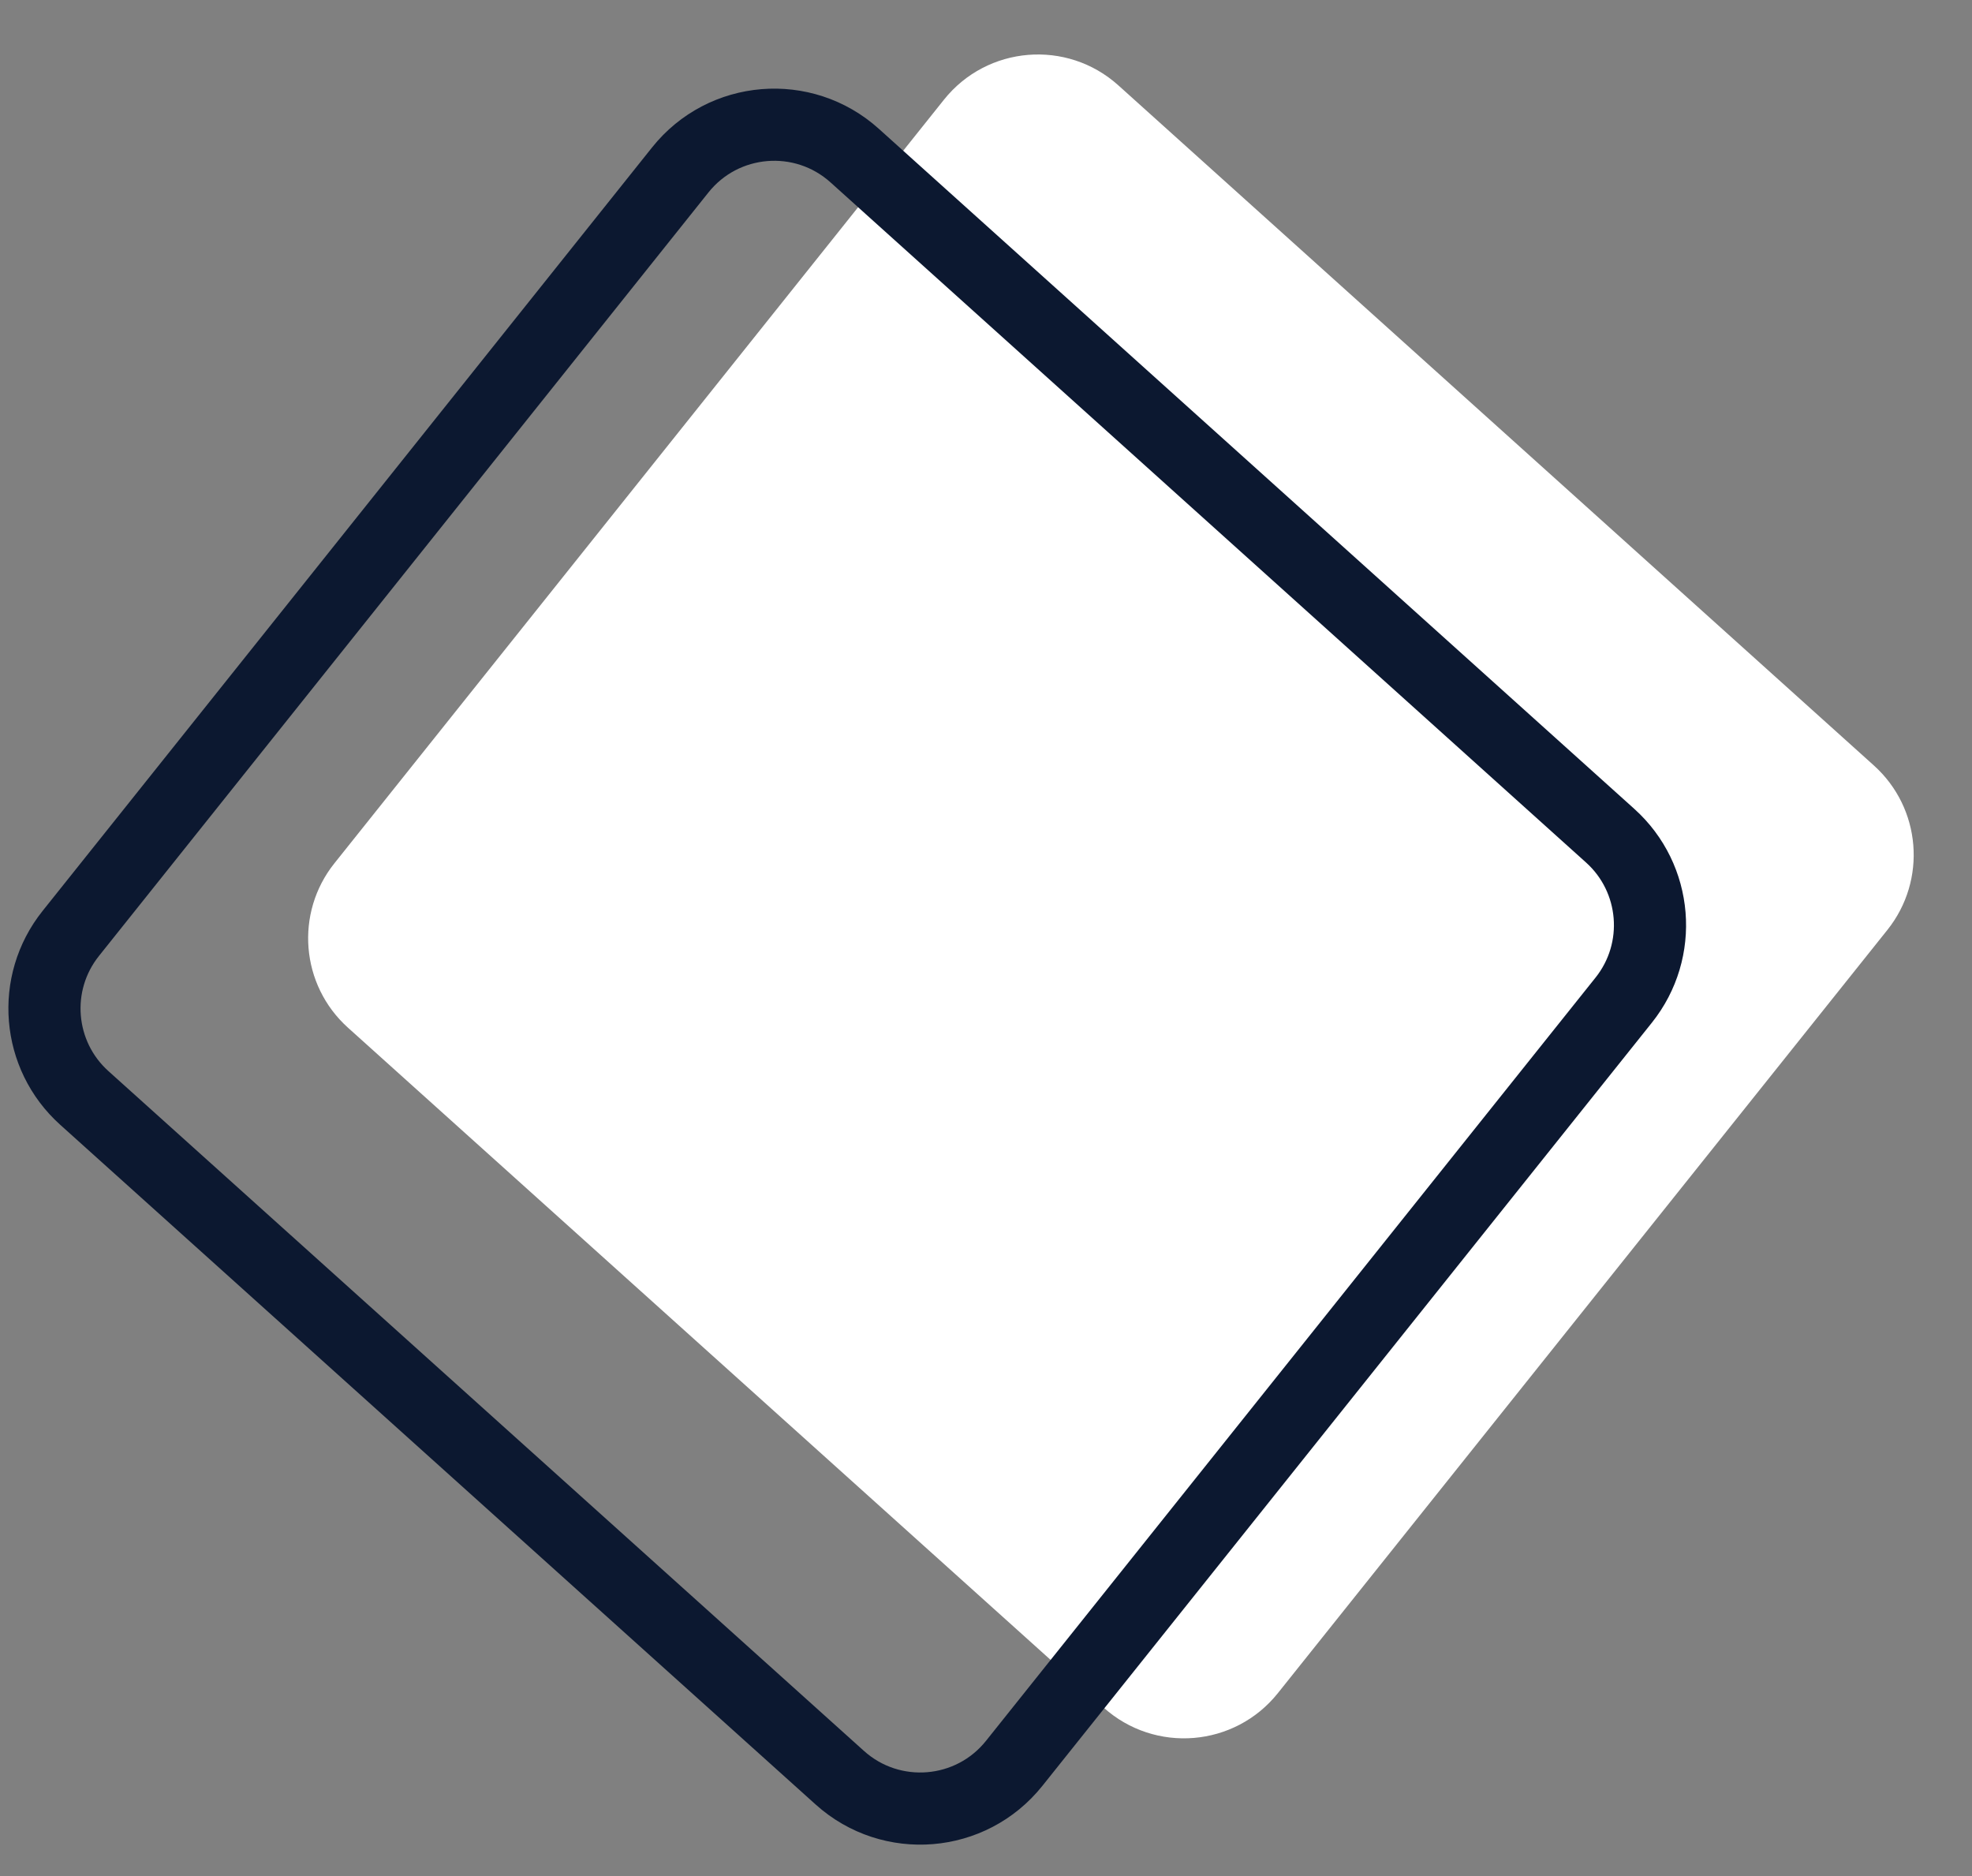
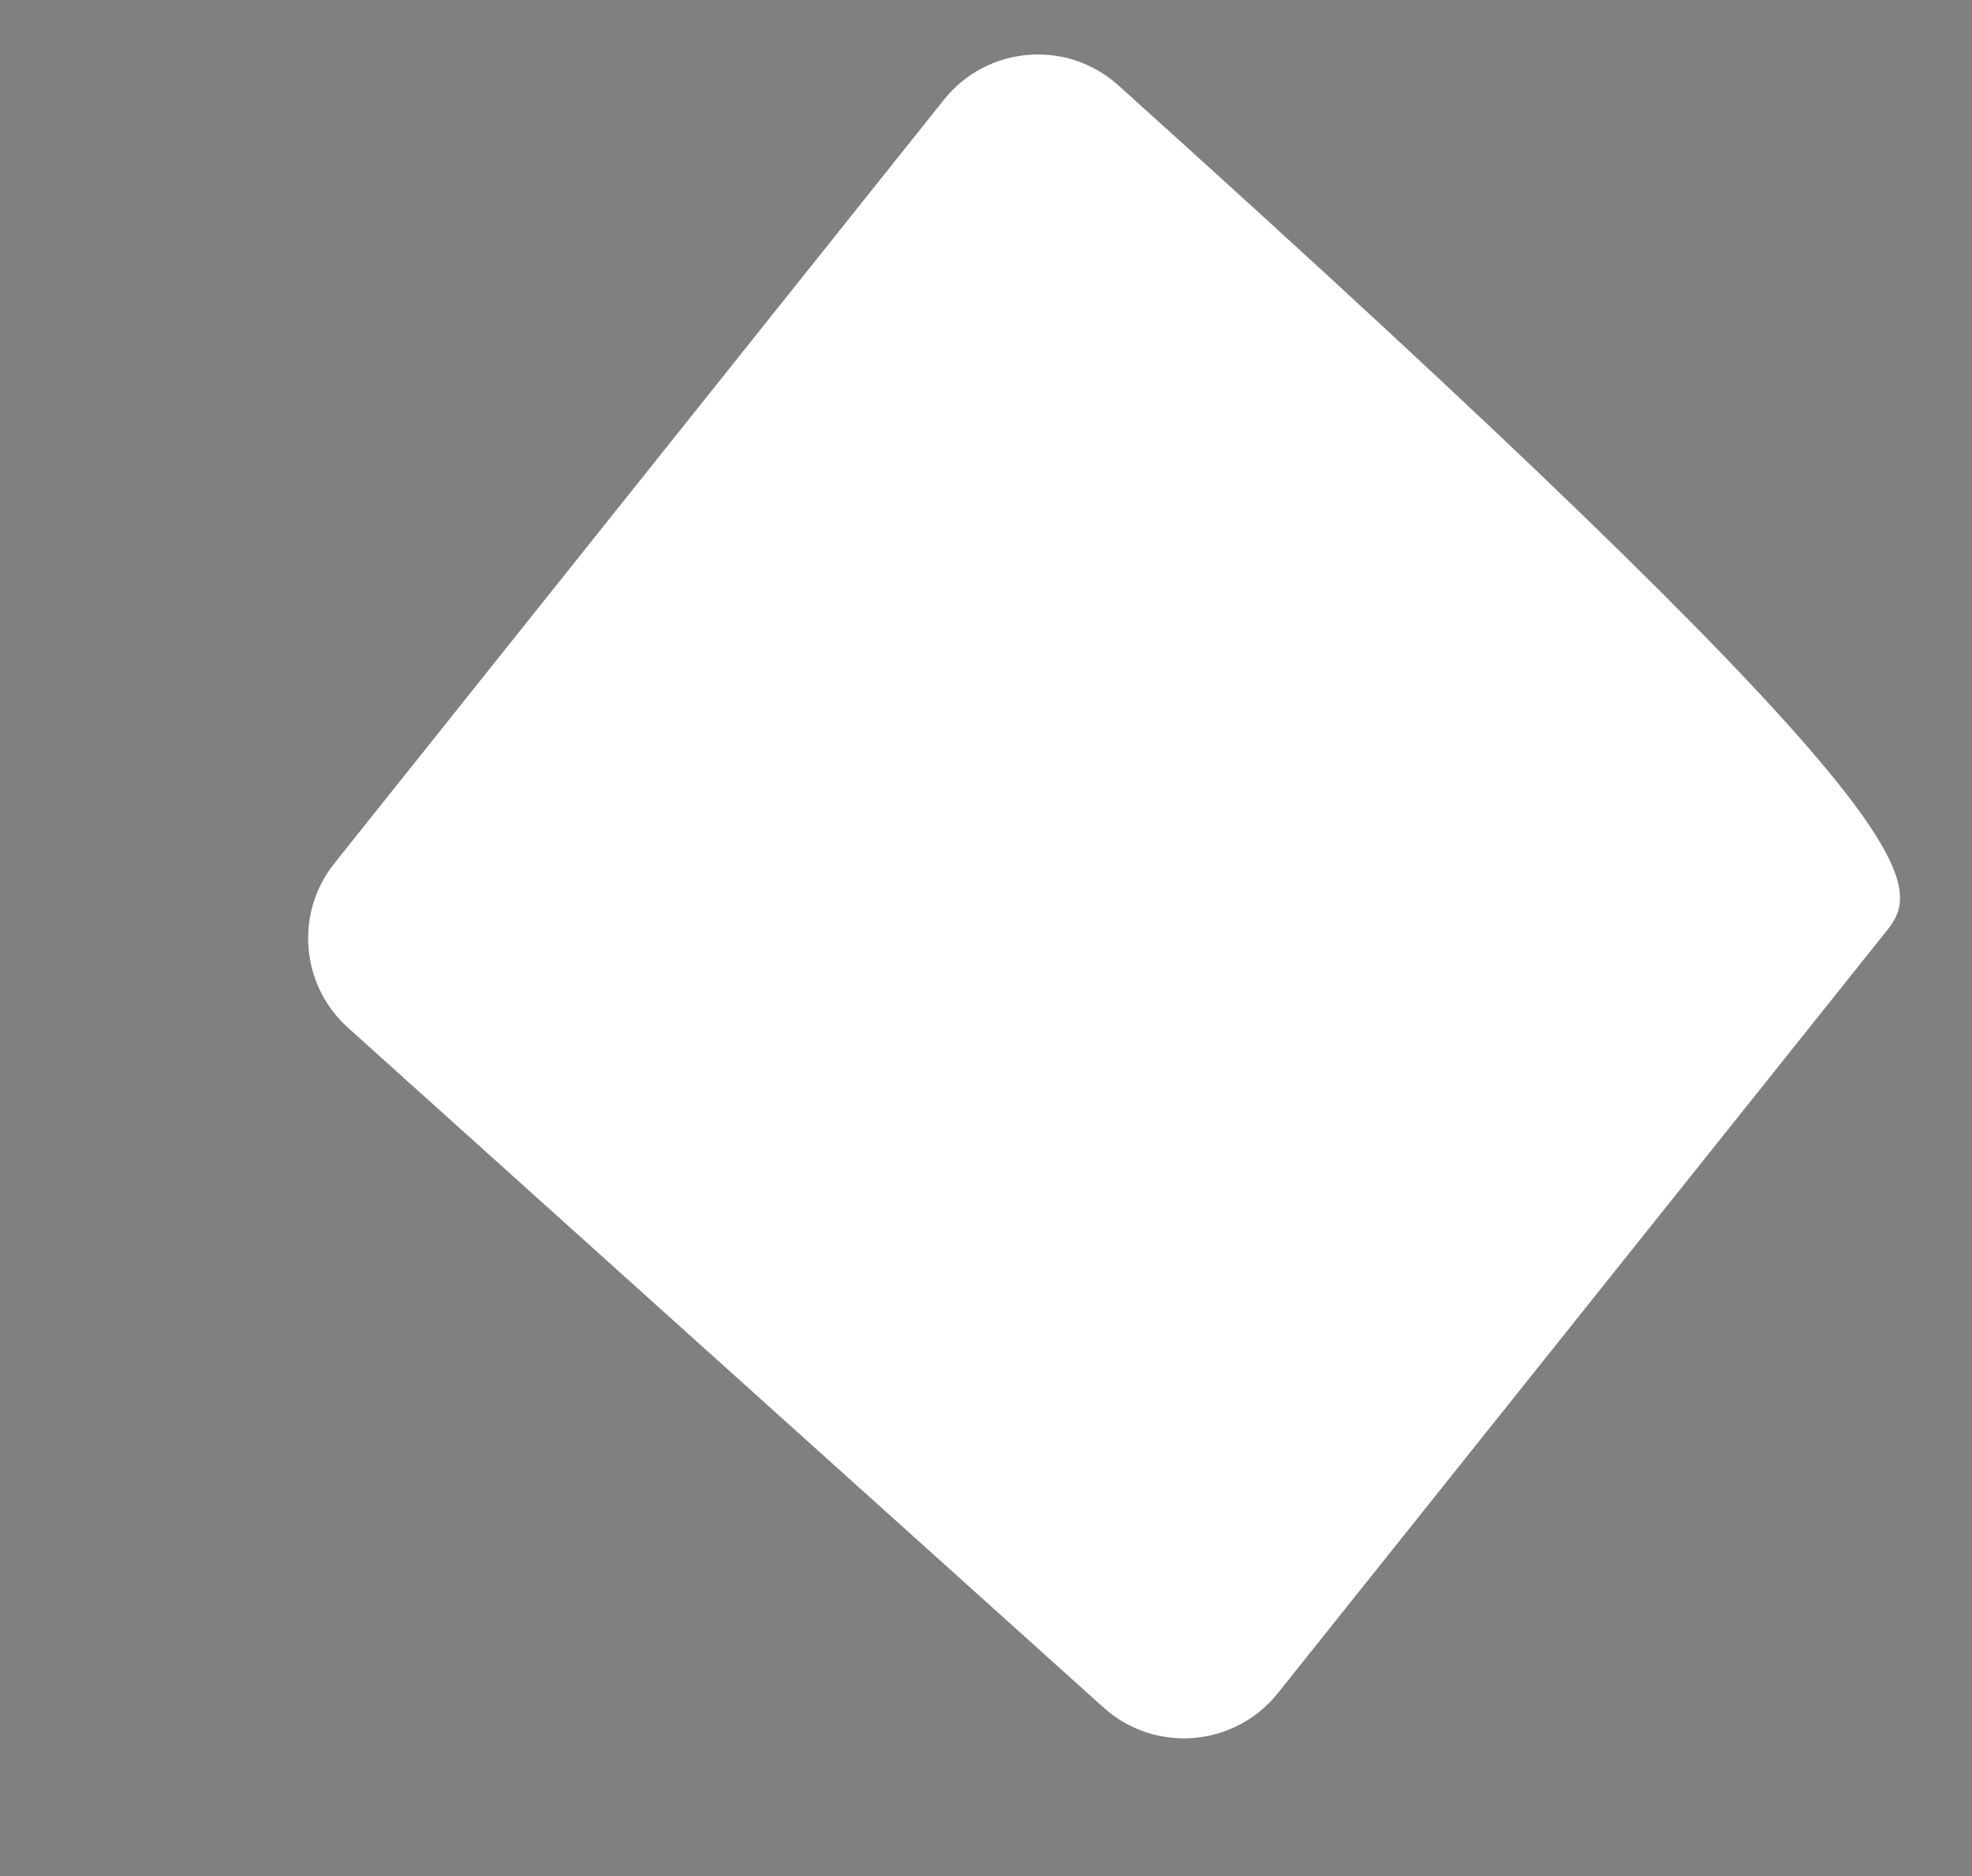
<svg xmlns="http://www.w3.org/2000/svg" width="82" height="78" viewBox="0 0 82 78" fill="none">
  <rect x="0" y="0" width="82" height="78" fill="#808080" stroke="none" />
-   <path d="M53.137 70.395C51.342 72.643 48.025 72.916 45.886 70.992L14.469 42.728C12.501 40.958 12.254 37.96 13.906 35.892L39.251 4.146C41.047 1.897 44.365 1.624 46.504 3.549L77.921 31.827C79.888 33.598 80.135 36.595 78.482 38.663L53.137 70.395Z" fill="white" />
-   <path d="M42.172 73.315C40.377 75.563 37.06 75.836 34.921 73.912L3.505 45.648C1.537 43.878 1.29 40.88 2.941 38.812L28.287 7.065C30.082 4.817 33.4 4.544 35.539 6.469L66.956 34.747C68.923 36.518 69.169 39.515 67.517 41.583L42.172 73.315Z" stroke="#0C1830" stroke-width="3" stroke-miterlimit="10" />
+   <path d="M53.137 70.395C51.342 72.643 48.025 72.916 45.886 70.992L14.469 42.728C12.501 40.958 12.254 37.96 13.906 35.892L39.251 4.146C41.047 1.897 44.365 1.624 46.504 3.549C79.888 33.598 80.135 36.595 78.482 38.663L53.137 70.395Z" fill="white" />
</svg>